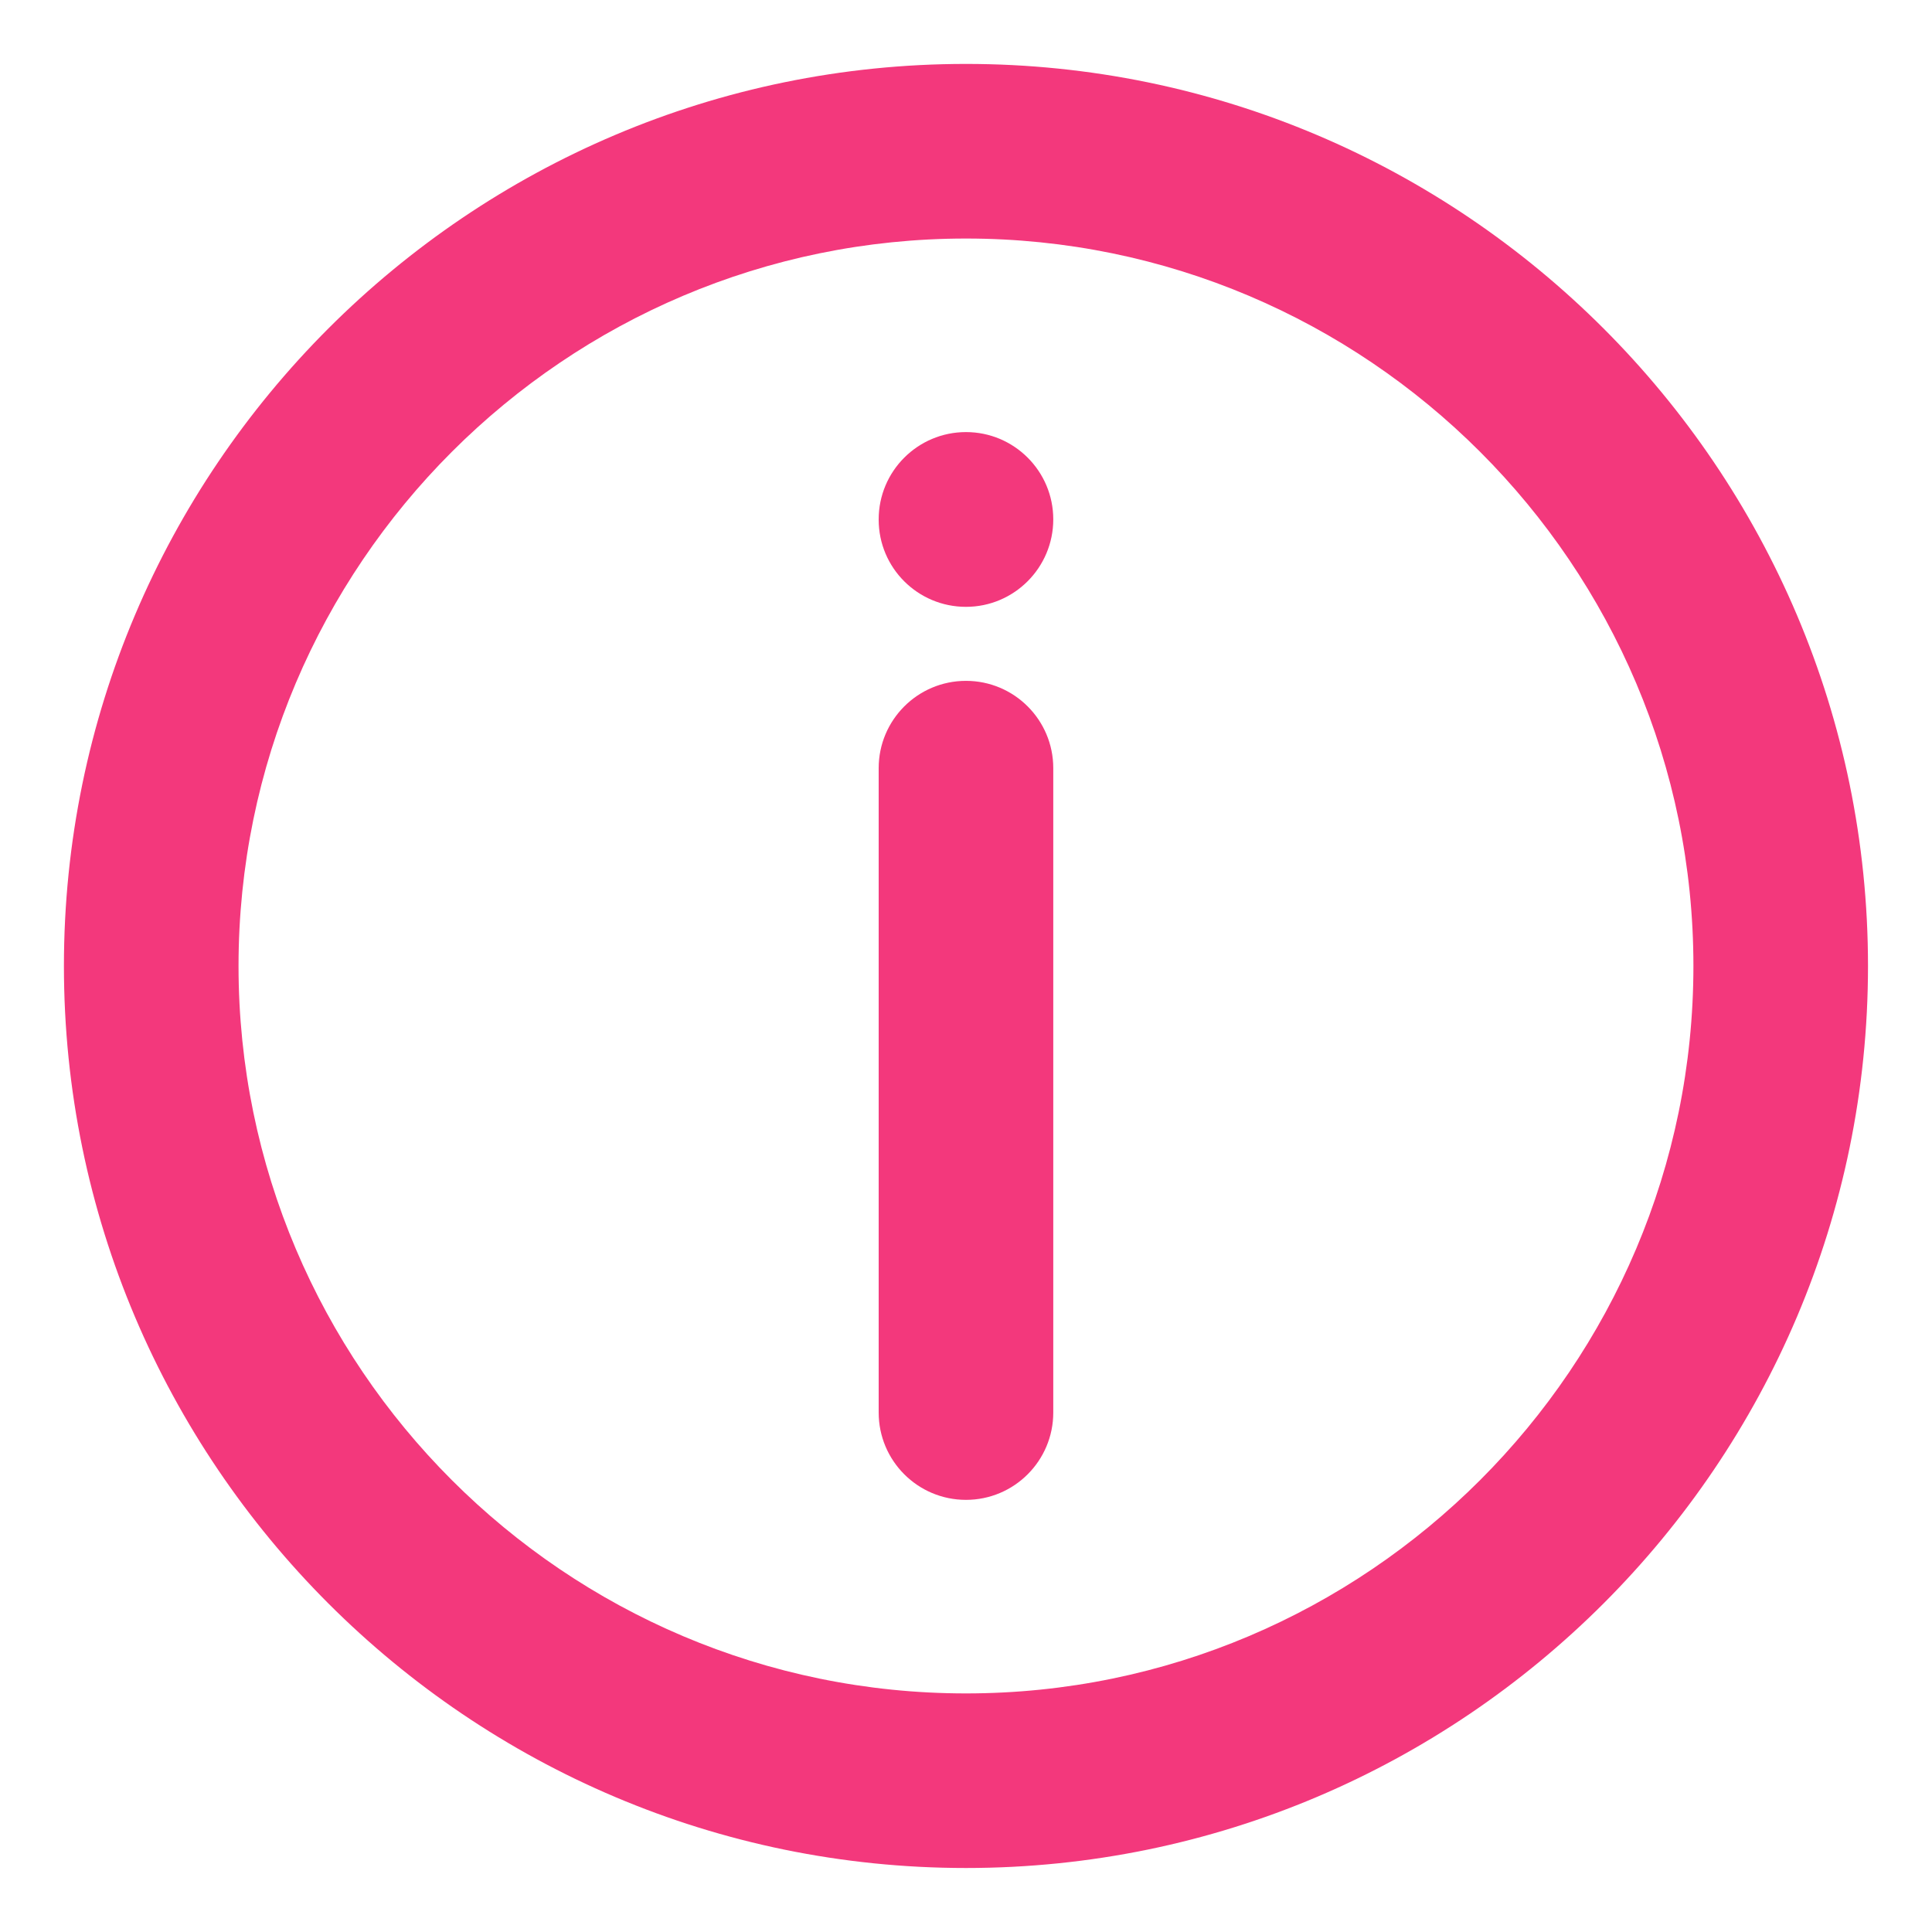
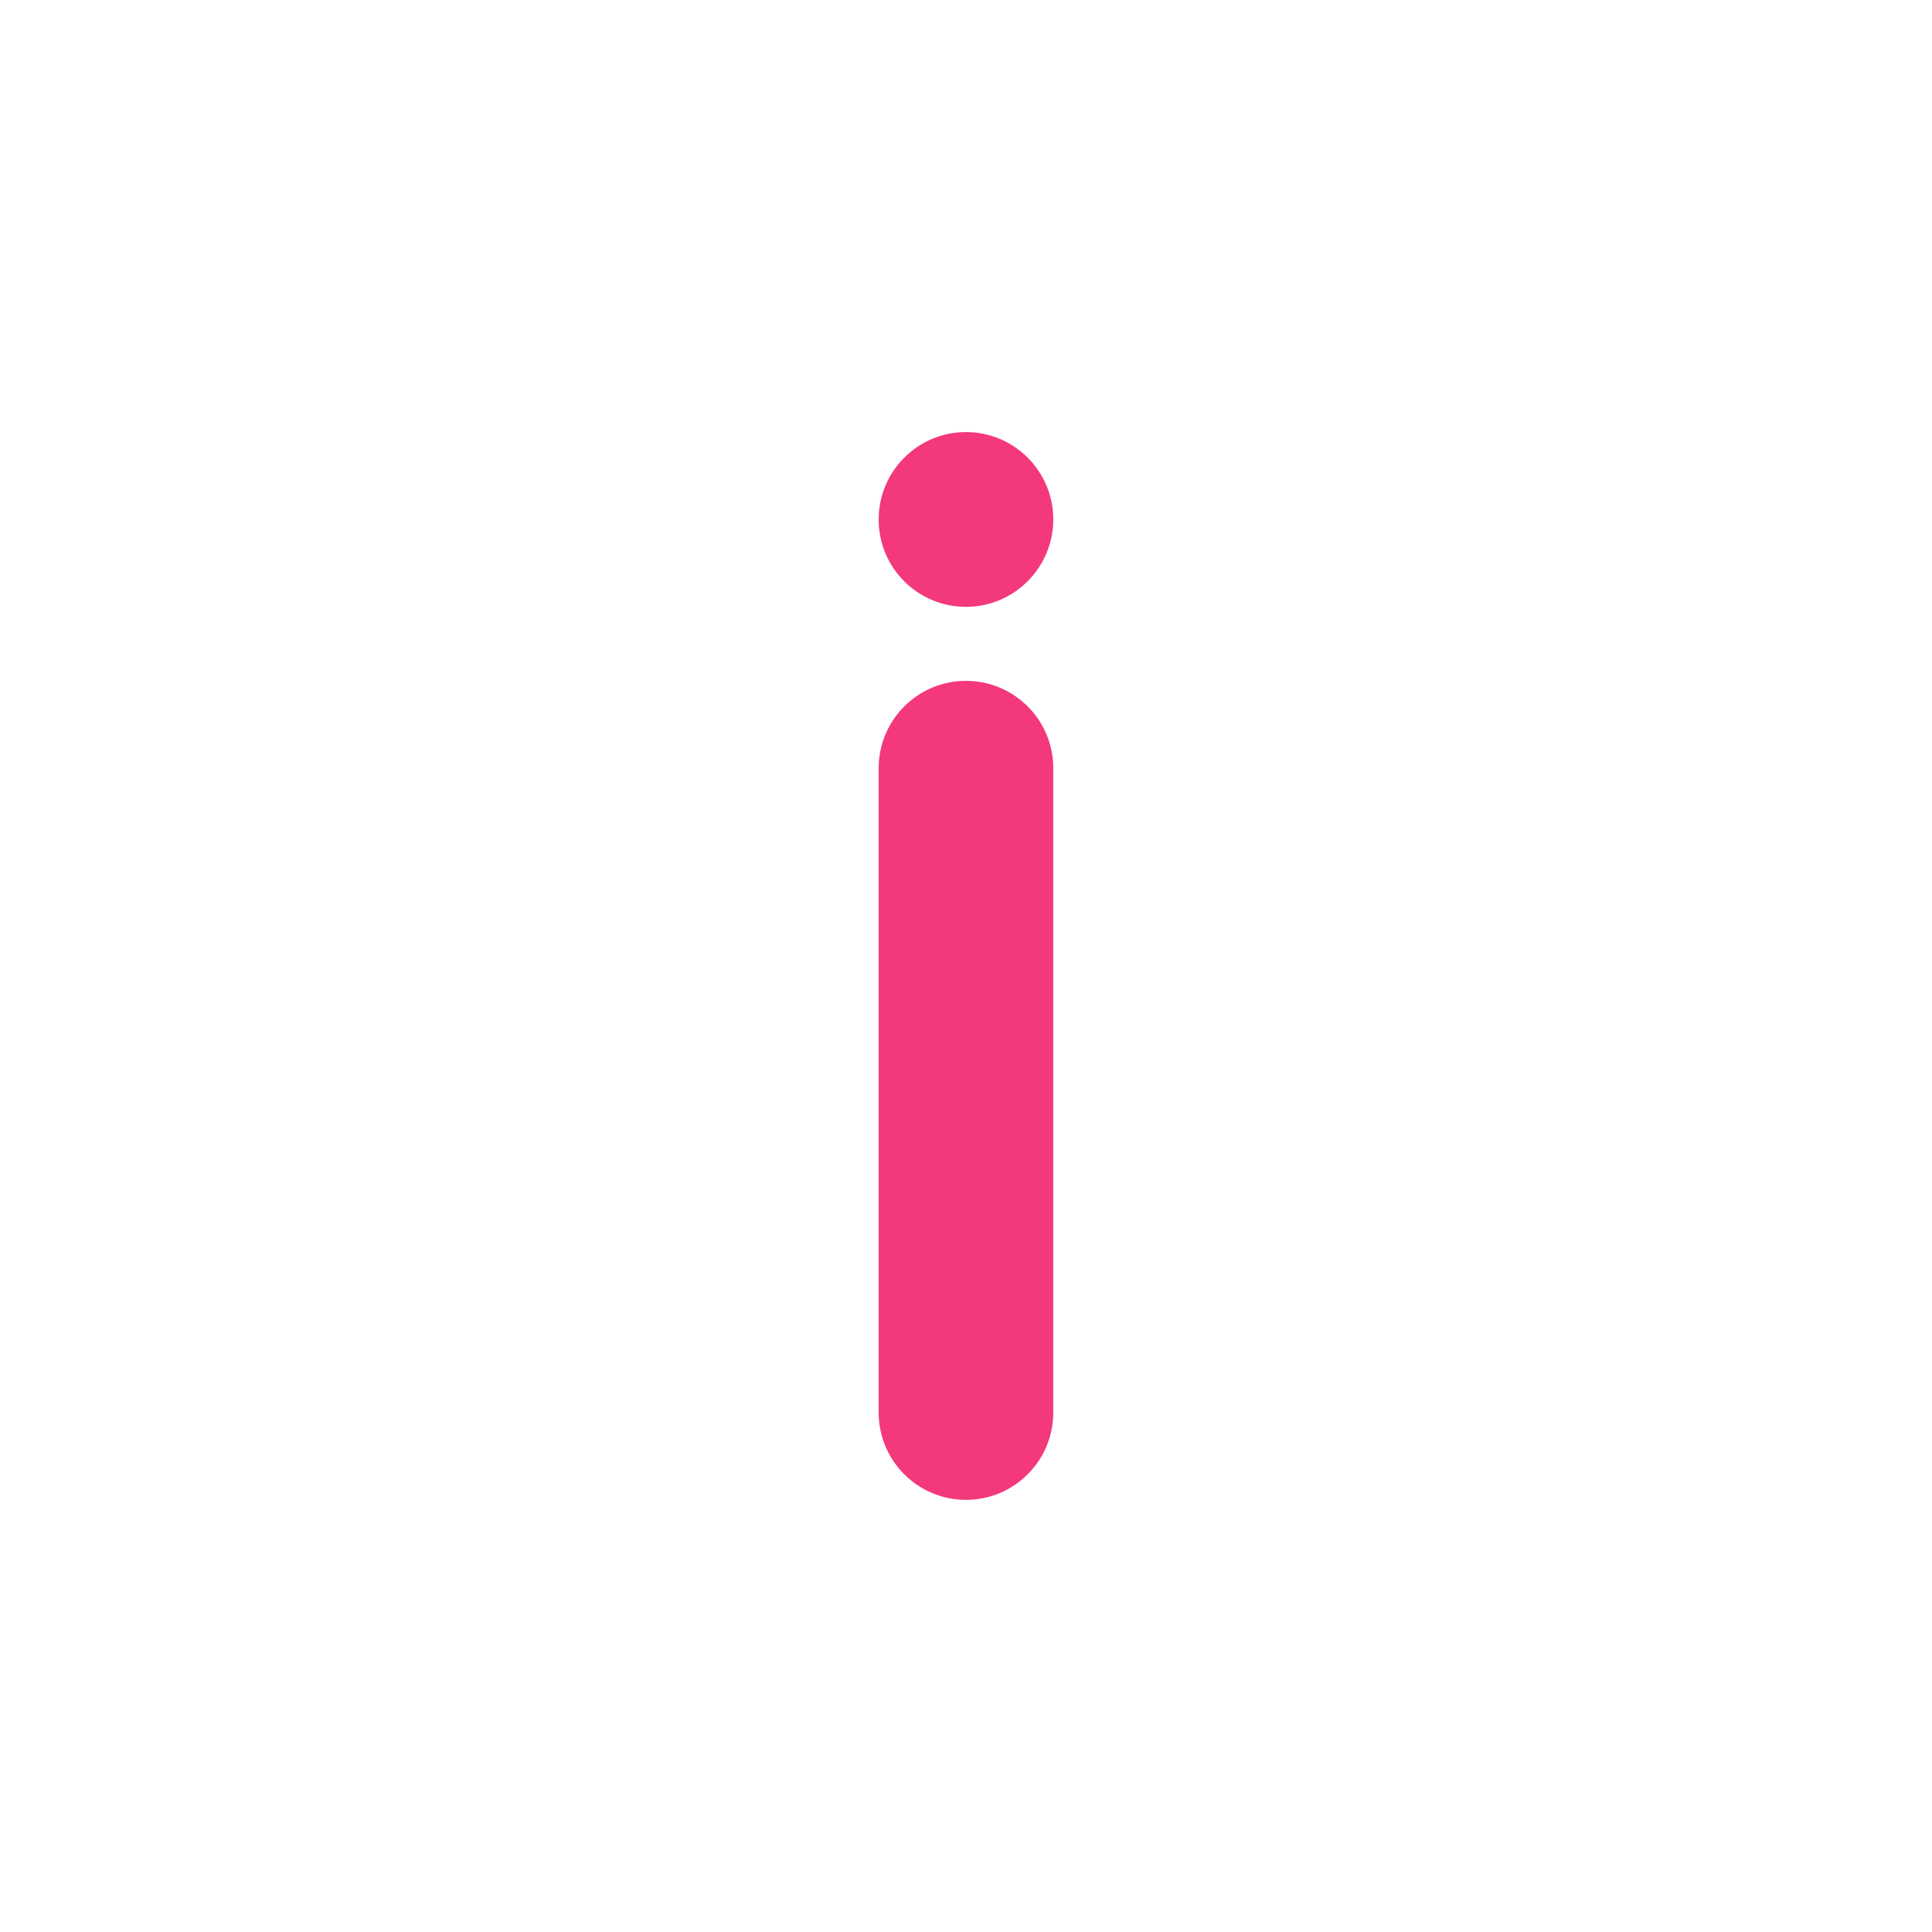
<svg xmlns="http://www.w3.org/2000/svg" width="400" zoomAndPan="magnify" viewBox="0 0 300 300" height="400" preserveAspectRatio="xMidYMid meet" version="1.0">
  <defs>
    <clipPath id="cad6159a6a">
-       <path d="M 9.926 9.926 L 290.426 9.926 L 290.426 290.426 L 9.926 290.426 Z M 9.926 9.926 " clip-rule="nonzero" />
+       <path d="M 9.926 9.926 L 290.426 9.926 L 290.426 290.426 L 9.926 290.426 Z " clip-rule="nonzero" />
    </clipPath>
  </defs>
  <g clip-path="url(#cad6159a6a)">
-     <path fill="#f3387c" d="M 149.996 9.926 C 72.762 9.926 9.926 72.762 9.926 149.996 C 9.926 227.23 72.762 290.062 149.996 290.062 C 227.23 290.062 290.062 227.23 290.062 149.996 C 290.062 72.762 227.23 9.926 149.996 9.926 Z M 149.996 262.953 C 87.711 262.953 37.039 212.281 37.039 149.996 C 37.039 87.711 87.711 37.039 149.996 37.039 C 212.281 37.039 262.953 87.711 262.953 149.996 C 262.953 212.281 212.281 262.953 149.996 262.953 Z M 149.996 262.953 " fill-opacity="1" fill-rule="nonzero" />
-   </g>
+     </g>
  <path fill="#f3387c" d="M 149.996 105.723 C 142.508 105.723 136.441 111.793 136.441 119.277 L 136.441 219.34 C 136.441 226.824 142.508 232.898 149.996 232.898 C 157.484 232.898 163.551 226.824 163.551 219.34 L 163.551 119.277 C 163.551 111.793 157.484 105.723 149.996 105.723 Z M 149.996 105.723 " fill-opacity="1" fill-rule="nonzero" />
  <path fill="#f3387c" d="M 149.996 67.094 C 142.508 67.094 136.441 73.168 136.441 80.648 L 136.441 80.695 C 136.441 88.176 142.508 94.23 149.996 94.23 C 157.484 94.23 163.551 88.133 163.551 80.648 C 163.551 73.168 157.484 67.094 149.996 67.094 Z M 149.996 67.094 " fill-opacity="1" fill-rule="nonzero" />
</svg>